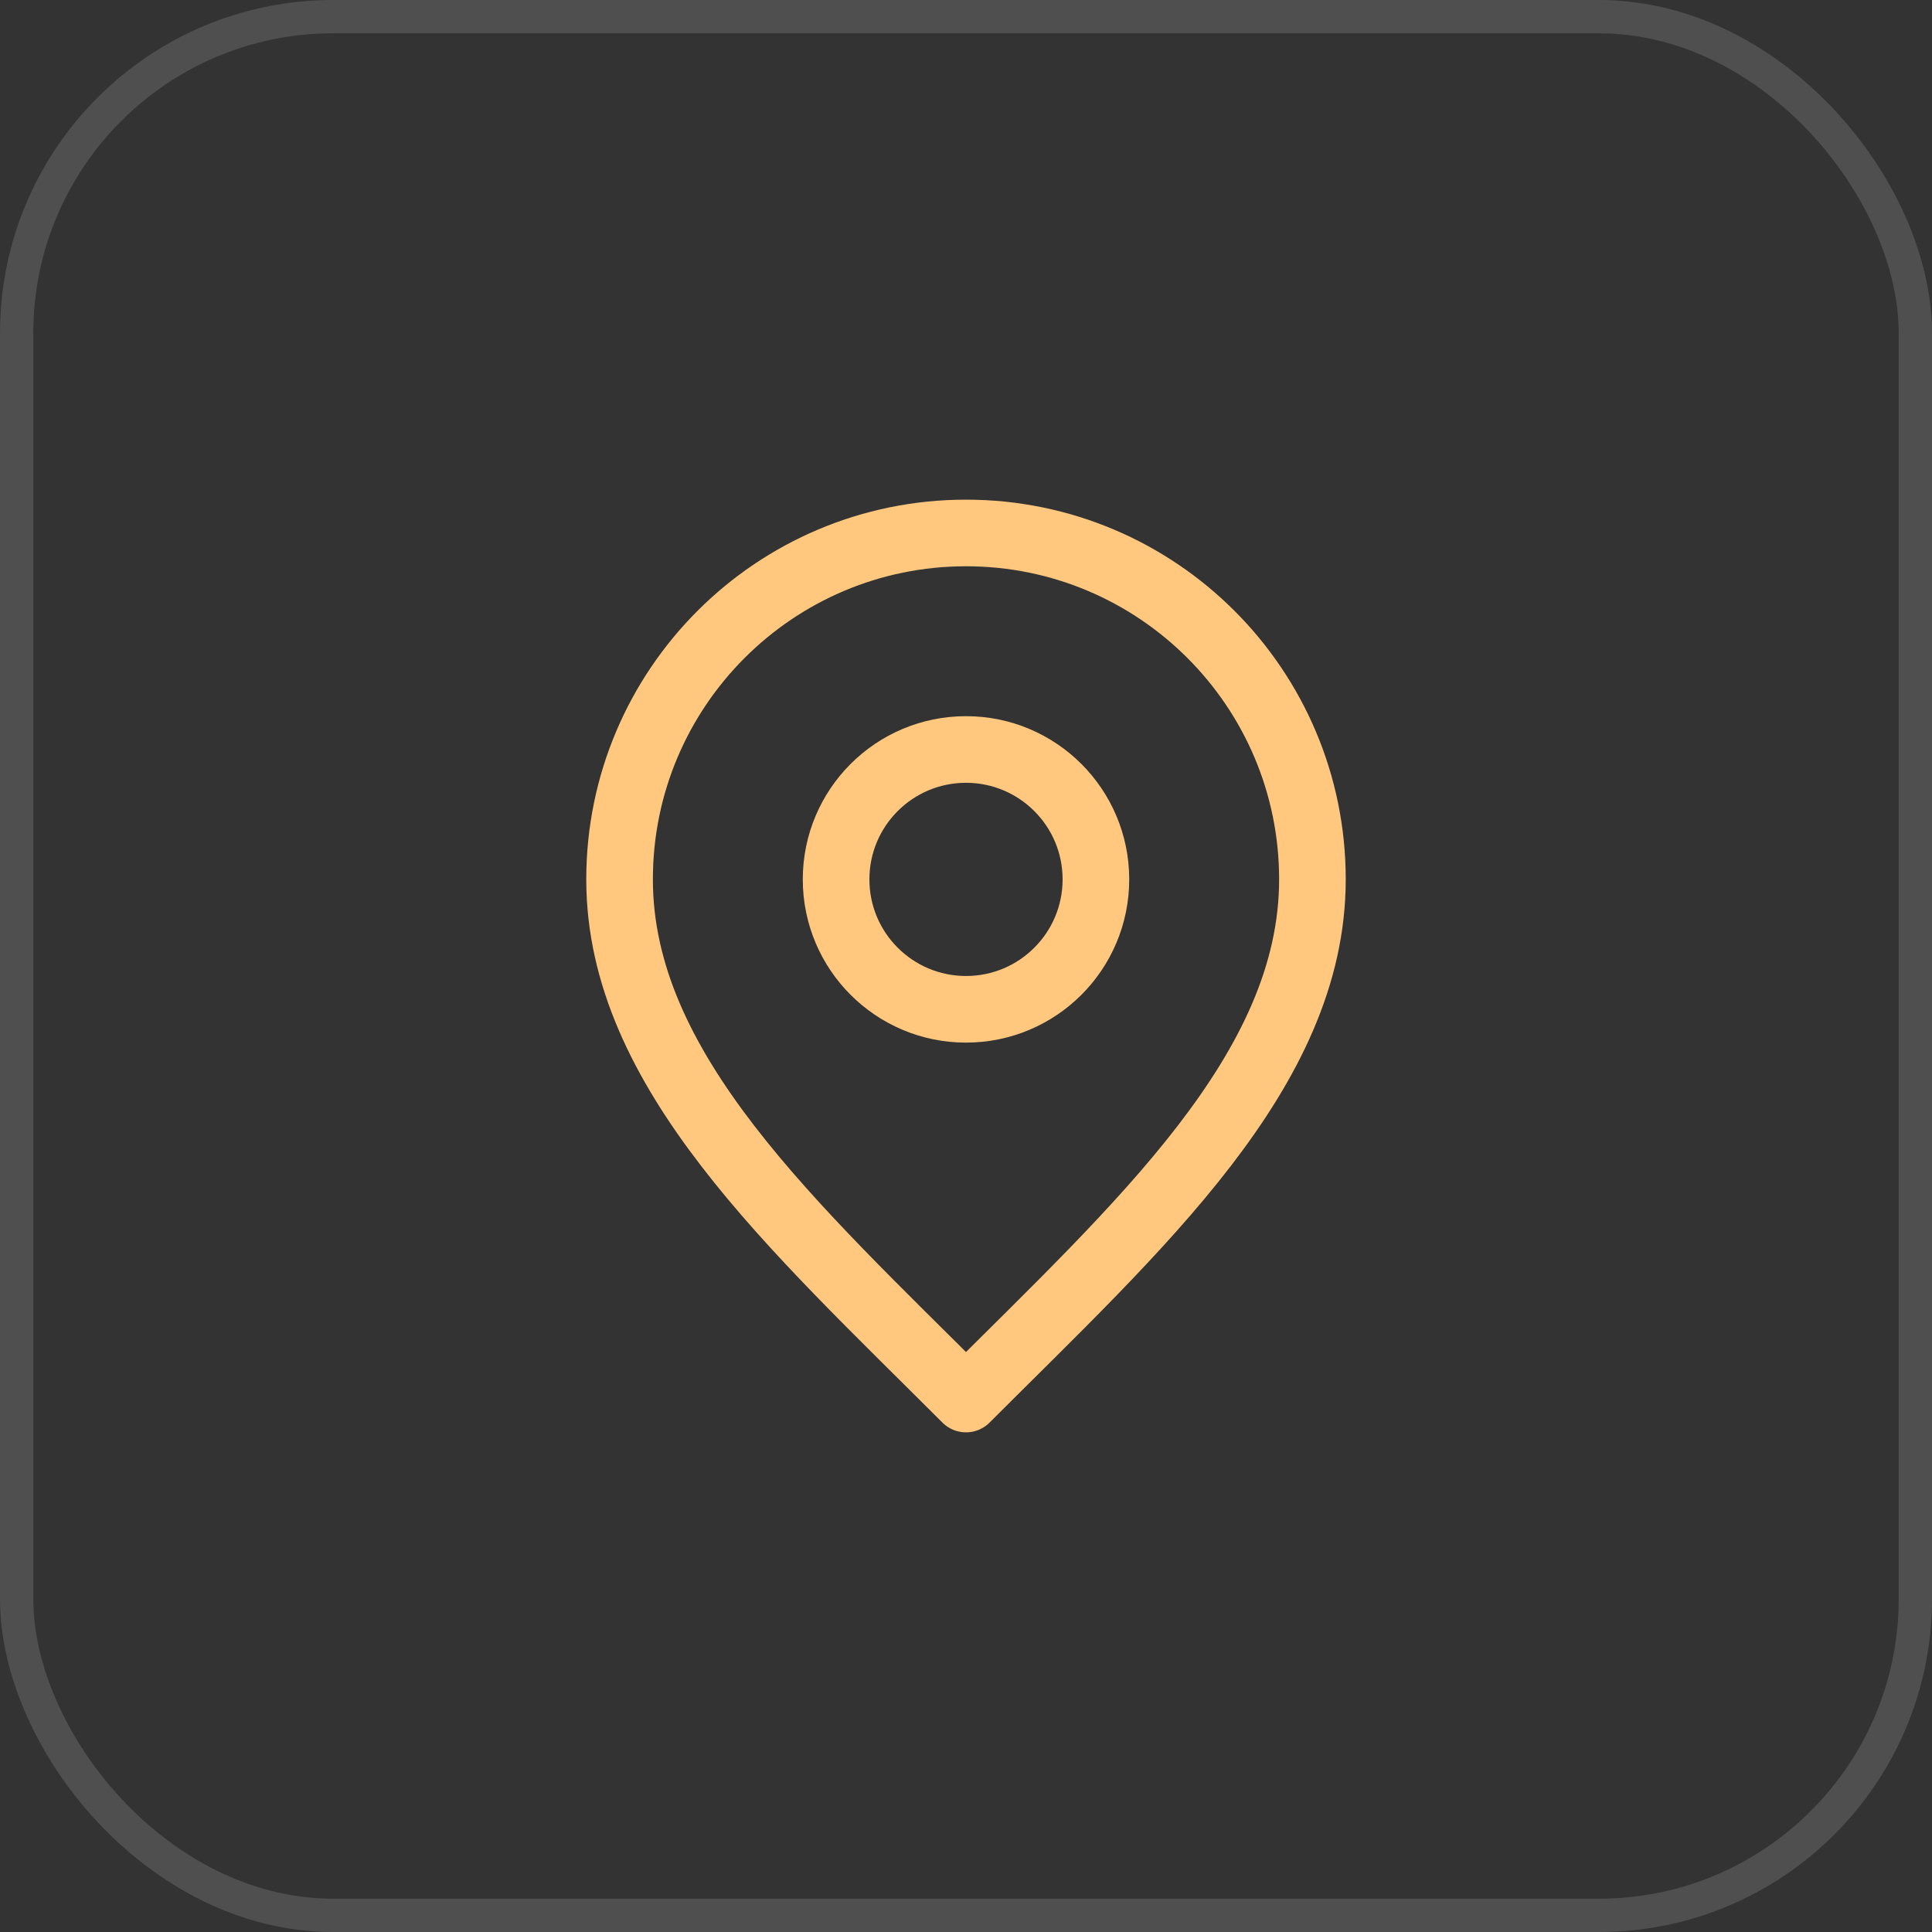
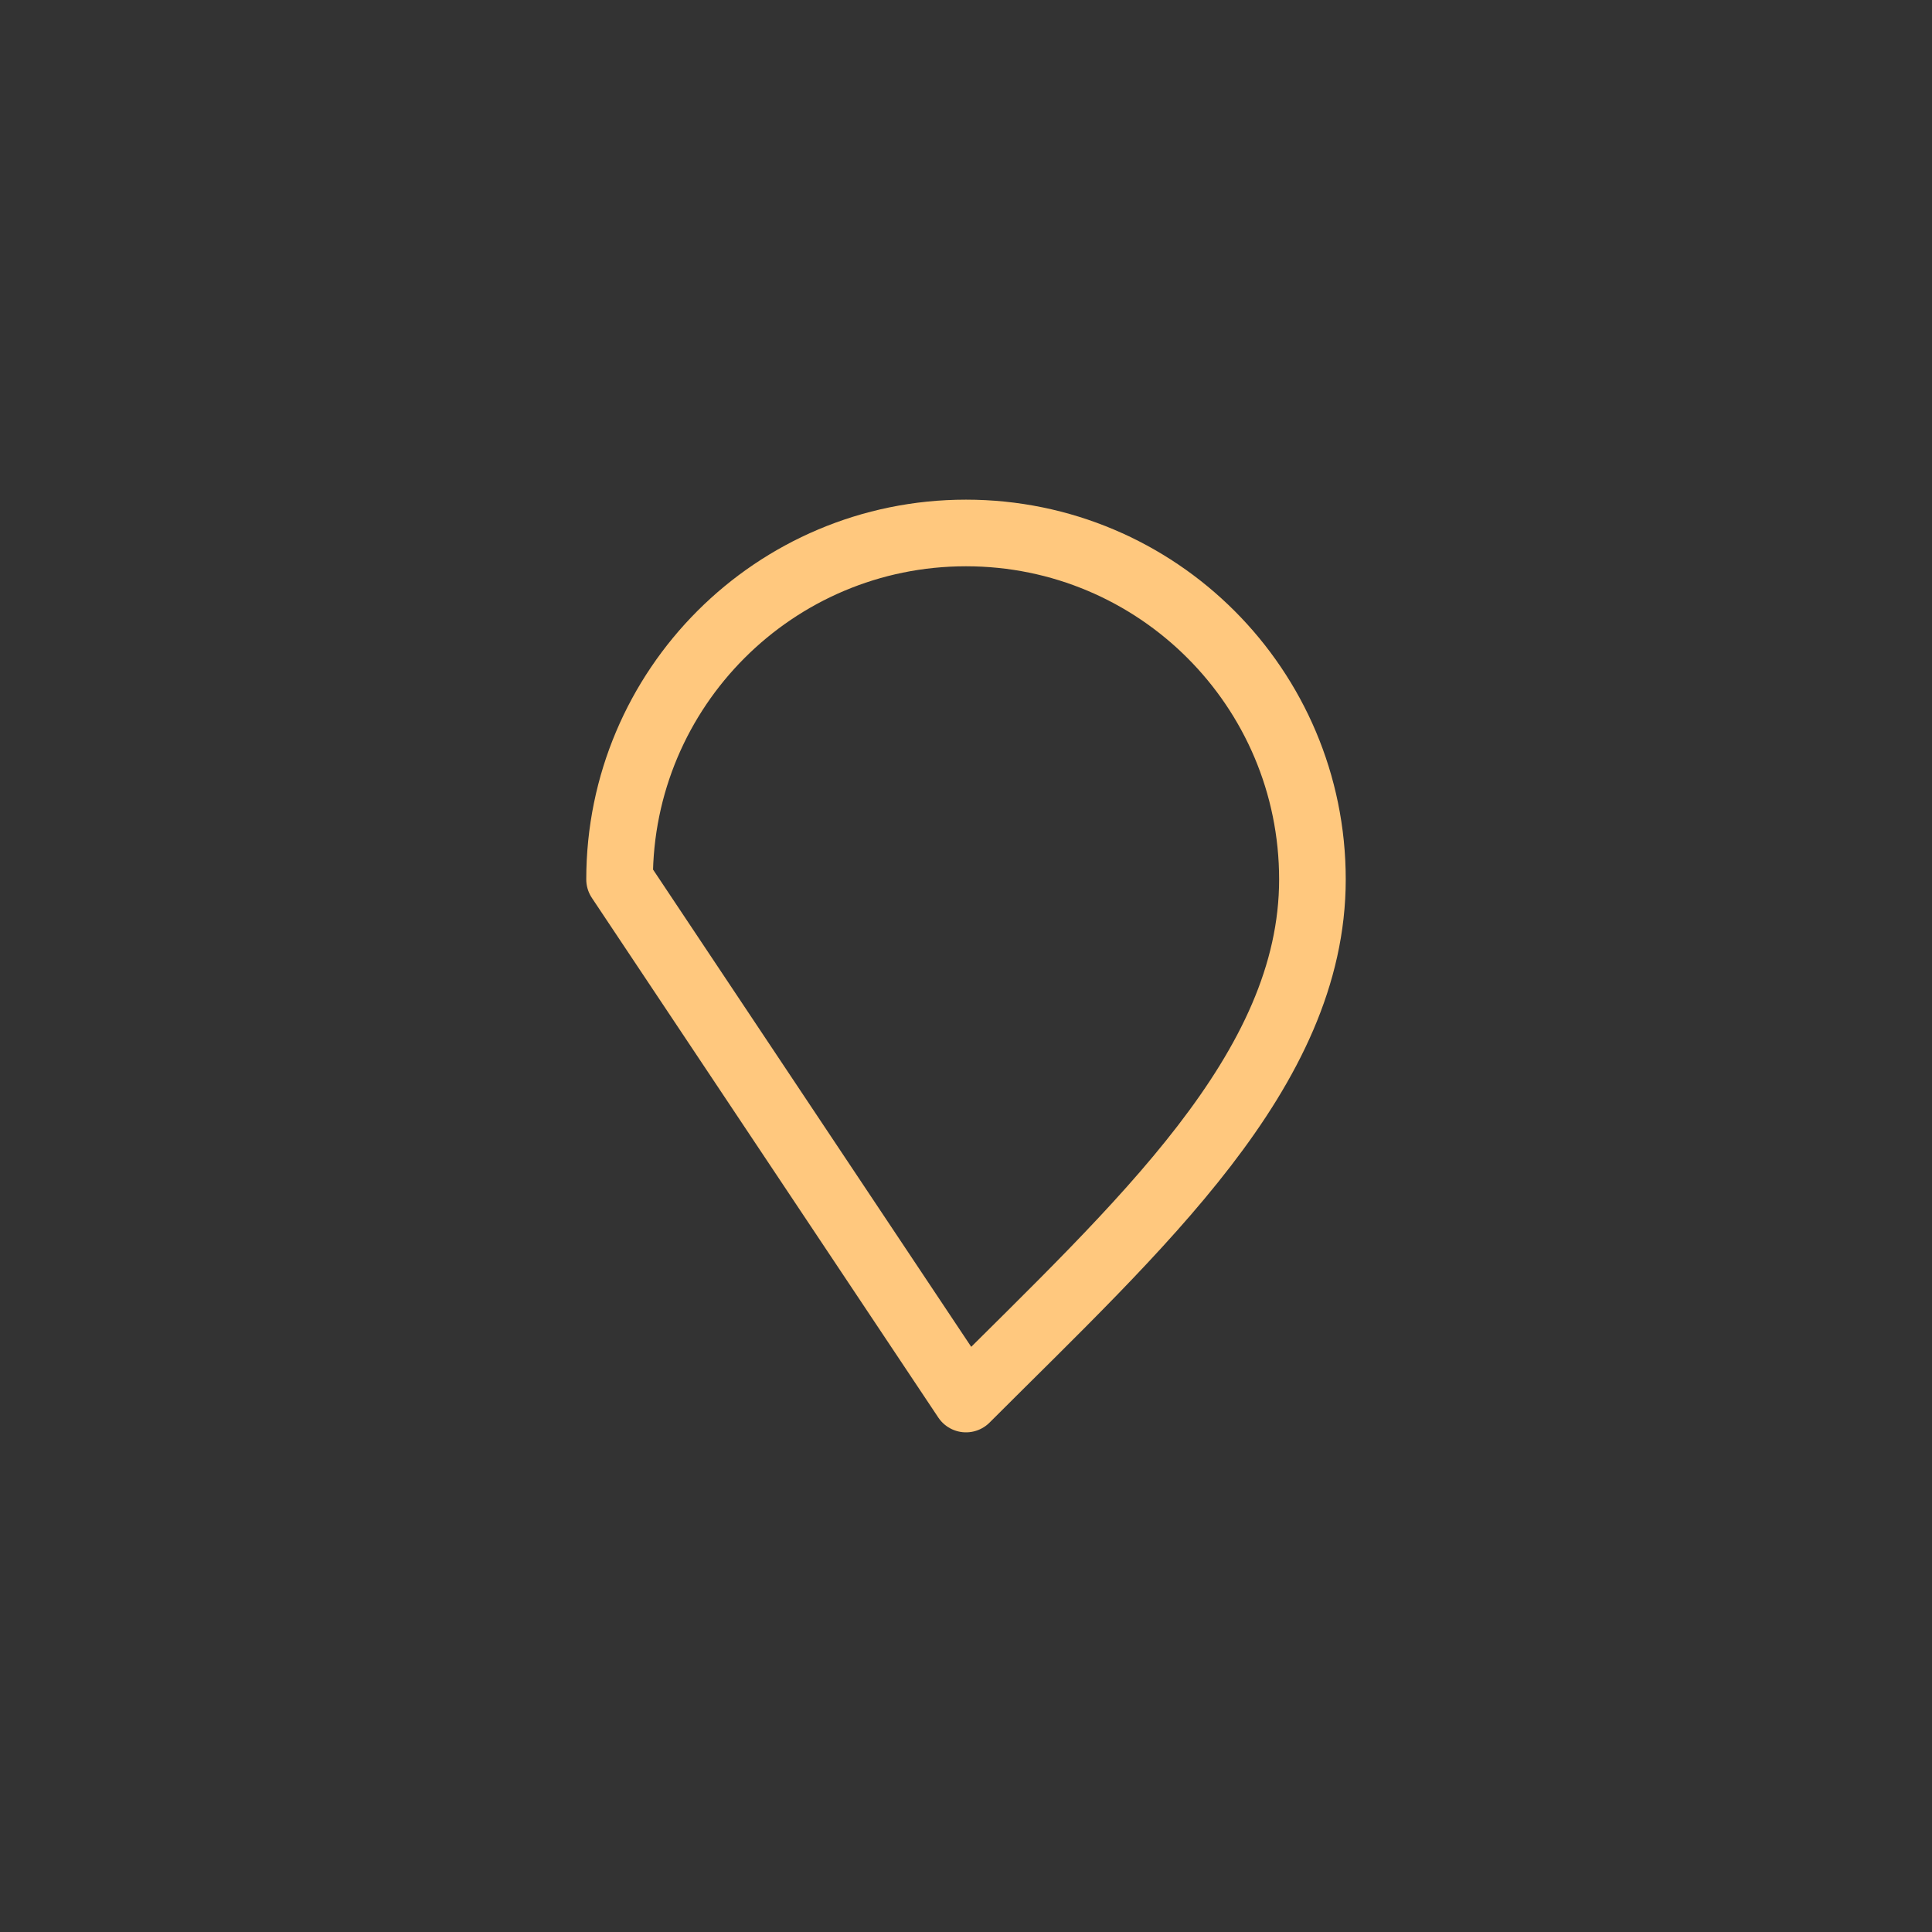
<svg xmlns="http://www.w3.org/2000/svg" width="58" height="58" viewBox="0 0 58 58" fill="none">
  <rect x="0" y="0" width="58" height="58" fill="#333333" stroke="none" />
-   <rect x="0.5" y="0.5" width="57" height="57" rx="9.5" stroke="white" stroke-opacity="0.14" />
-   <path d="M29 30.3C31.154 30.3 32.9 28.554 32.9 26.4C32.9 24.246 31.154 22.5 29 22.5C26.846 22.5 25.1 24.246 25.1 26.4C25.1 28.554 26.846 30.3 29 30.3Z" stroke="#FFC87E" stroke-width="2" stroke-linecap="round" stroke-linejoin="round" />
-   <path d="M29 42C34.2 36.8 39.4 32.144 39.4 26.4C39.4 20.656 34.744 16 29 16C23.256 16 18.6 20.656 18.6 26.4C18.6 32.144 23.8 36.8 29 42Z" stroke="#FFC87E" stroke-width="2" stroke-linecap="round" stroke-linejoin="round" />
+   <path d="M29 42C34.2 36.8 39.4 32.144 39.4 26.4C39.4 20.656 34.744 16 29 16C23.256 16 18.6 20.656 18.6 26.4Z" stroke="#FFC87E" stroke-width="2" stroke-linecap="round" stroke-linejoin="round" />
</svg>